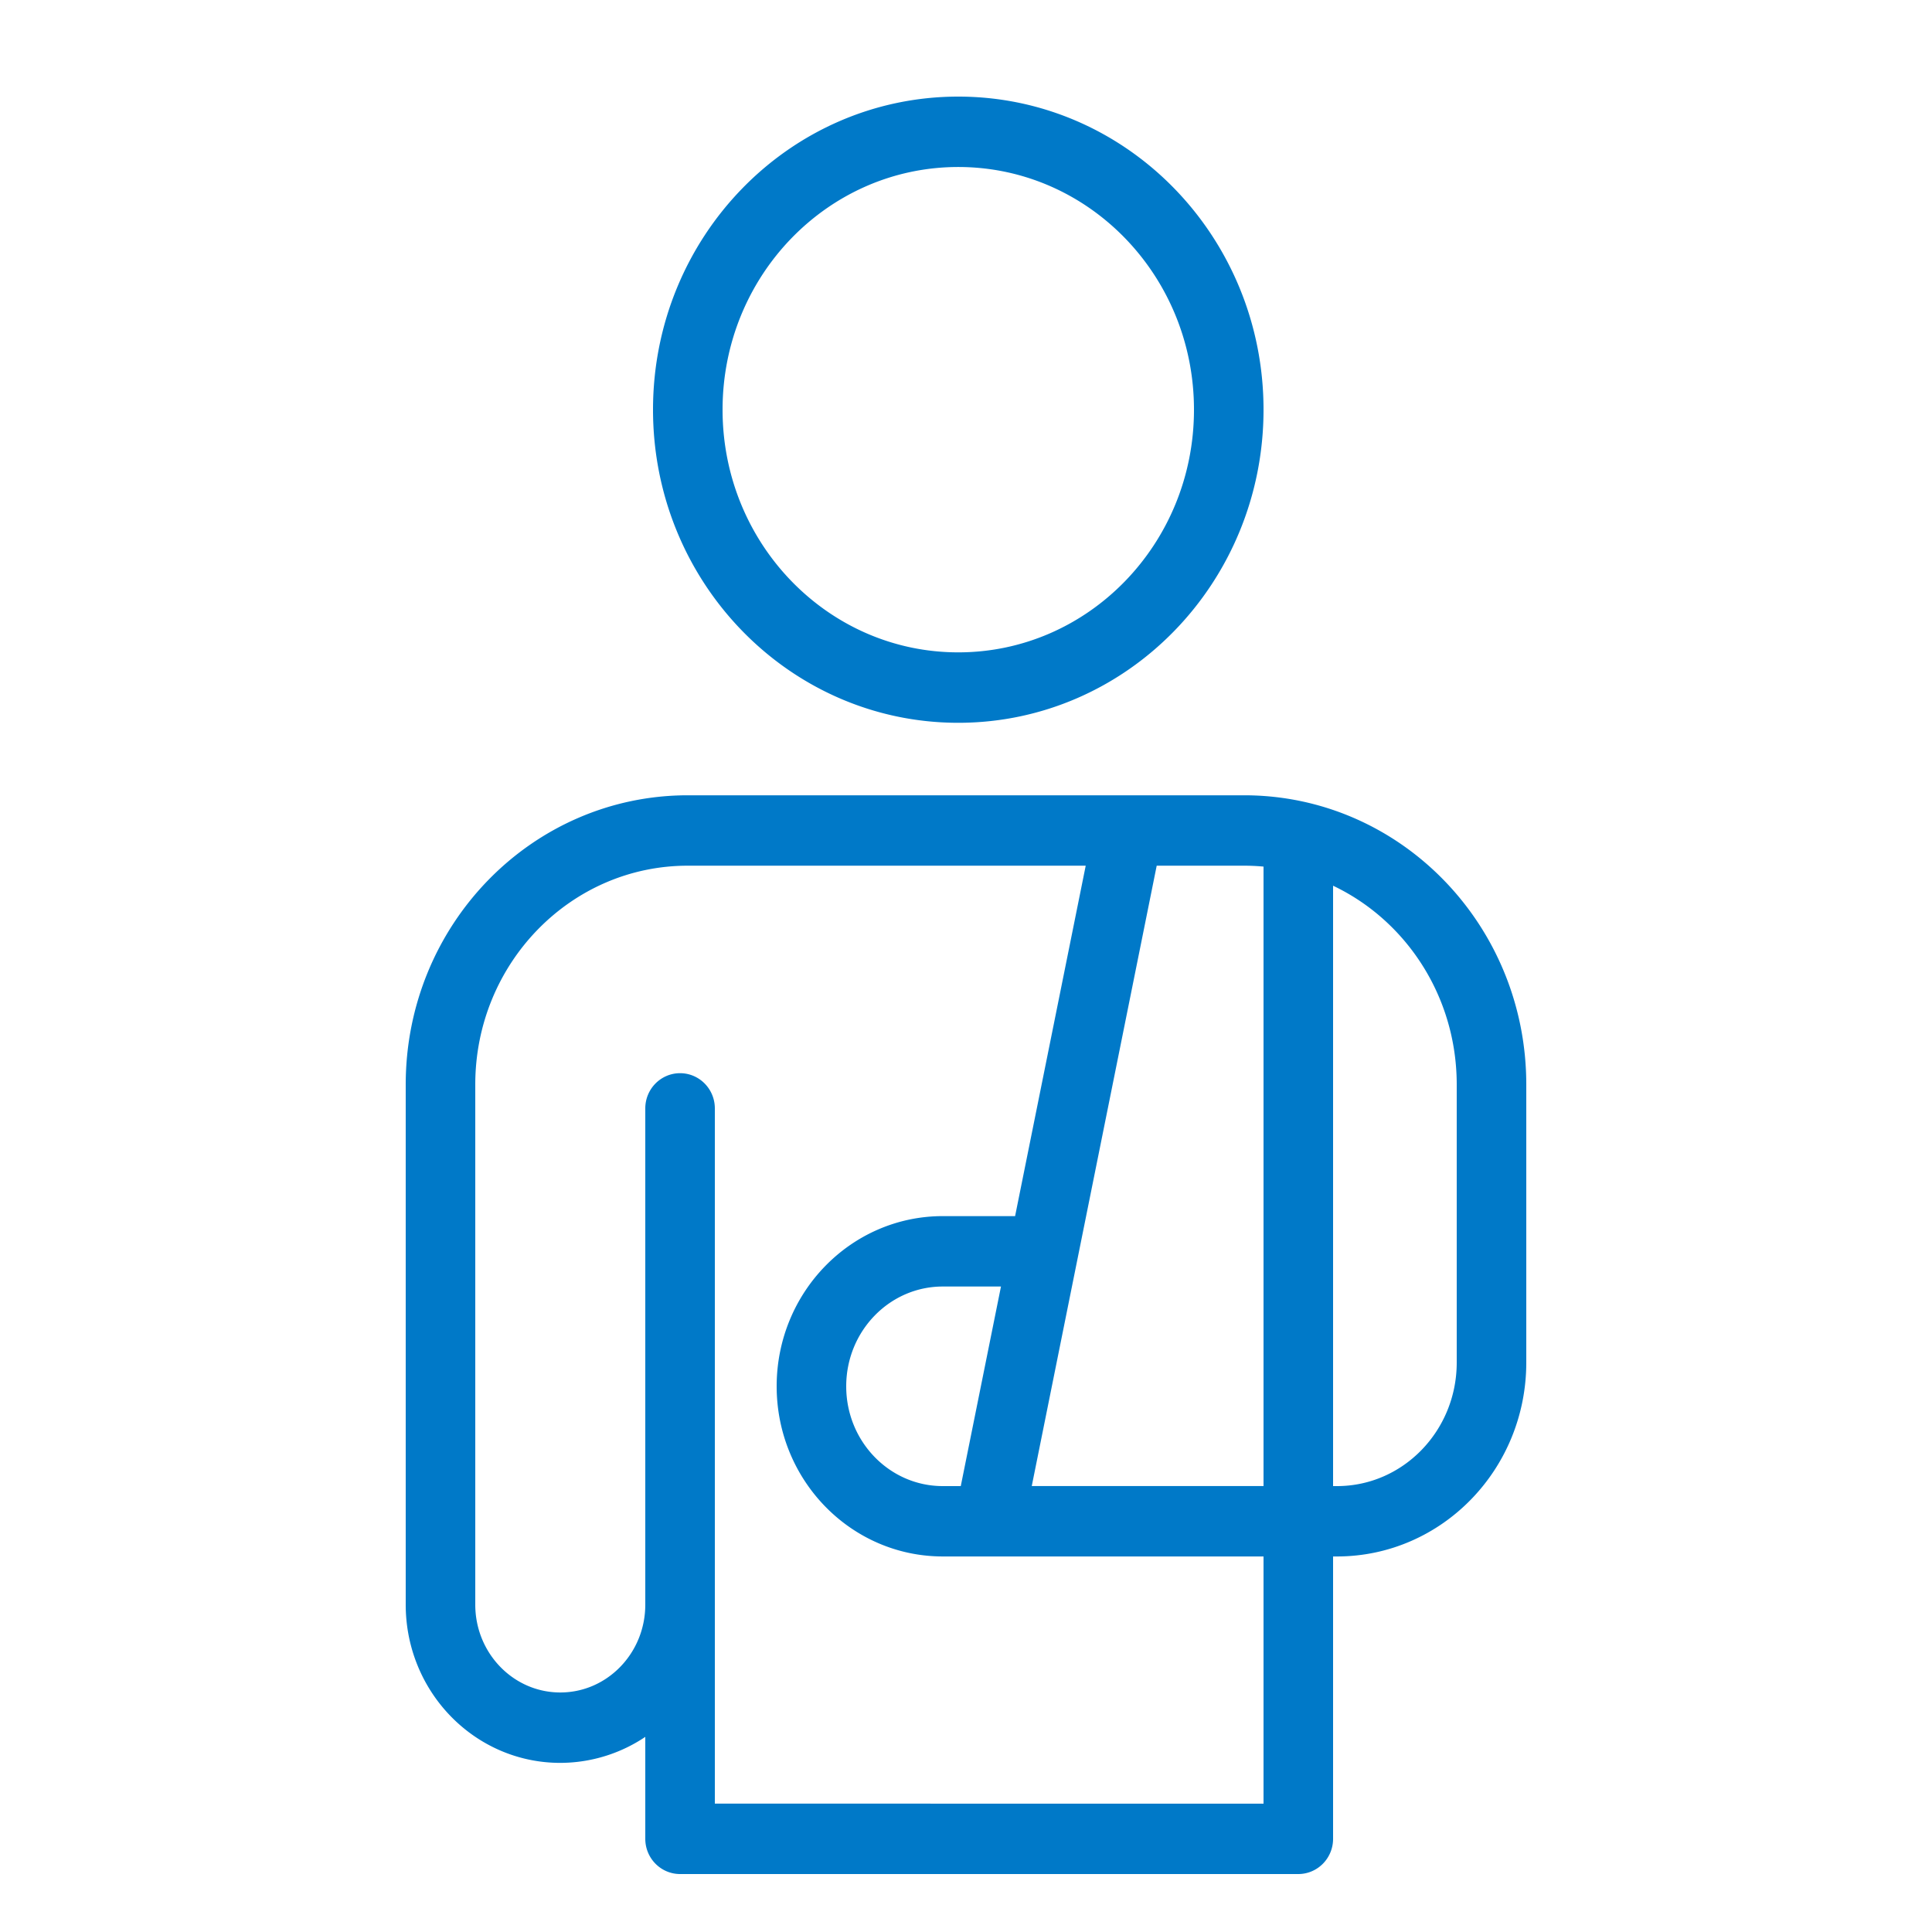
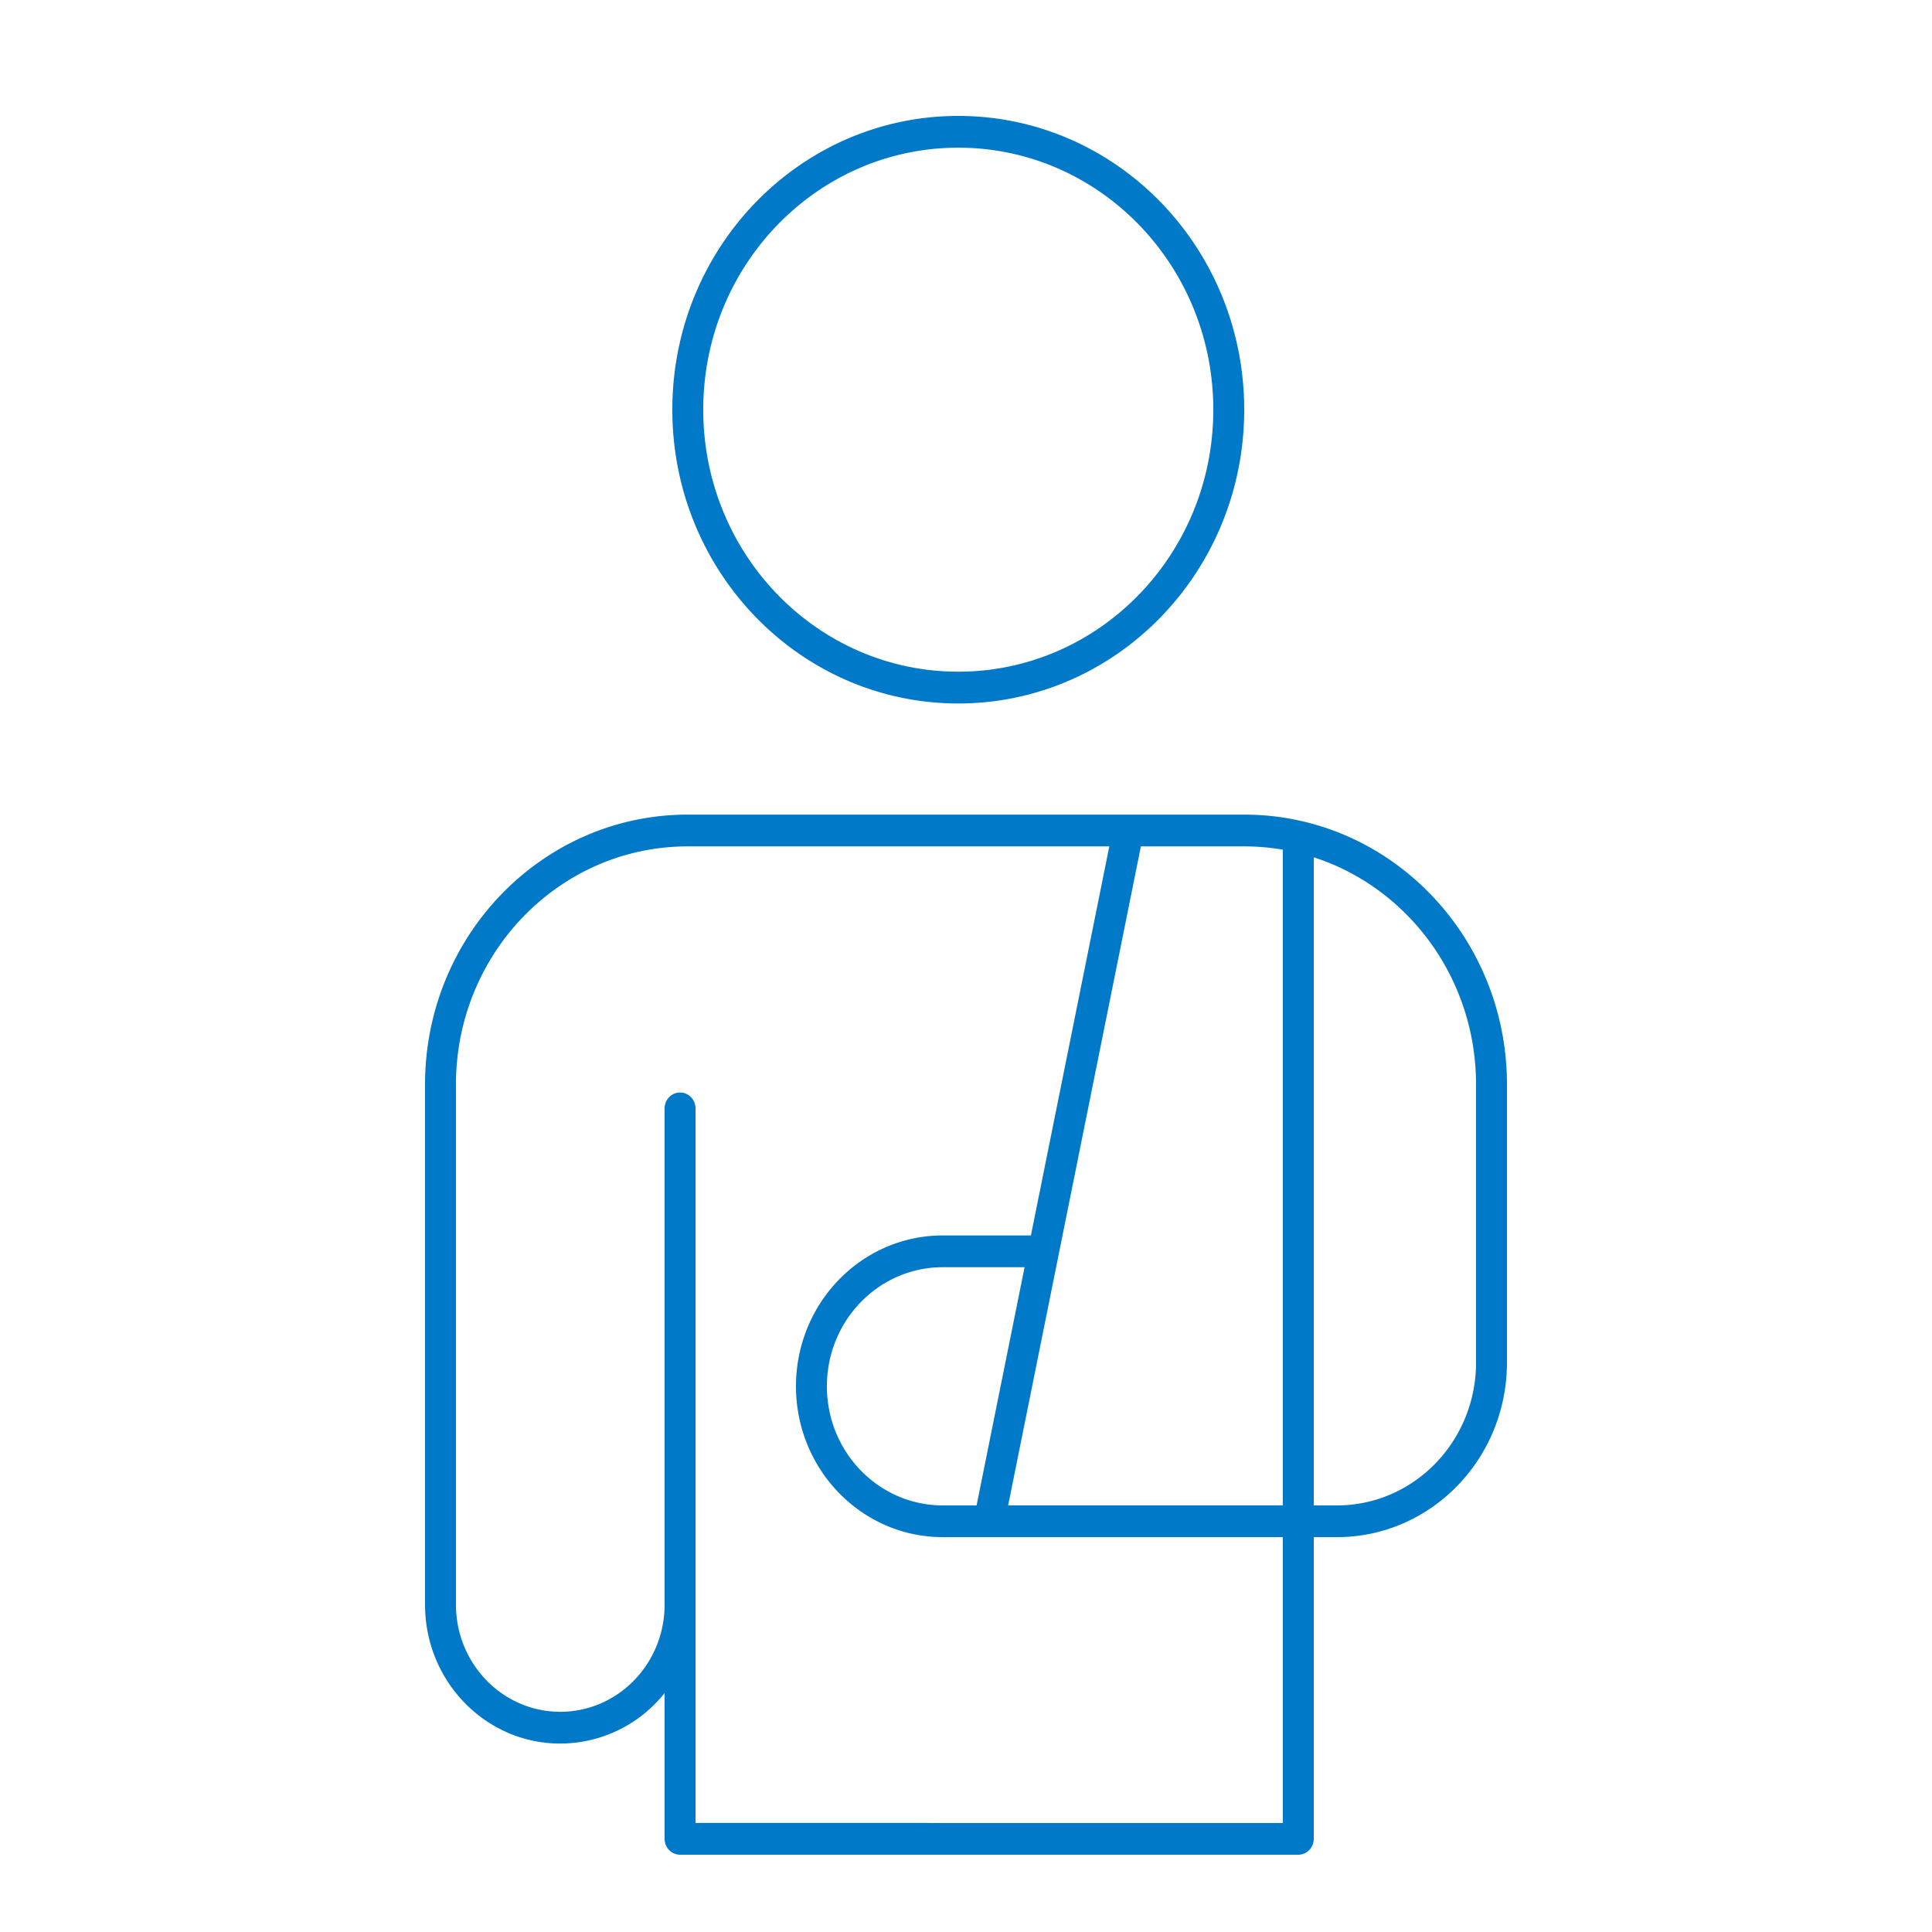
<svg xmlns="http://www.w3.org/2000/svg" width="50" height="50" fill="none">
  <path fill-rule="evenodd" clip-rule="evenodd" d="M32.2 10.603c0 4.199-3.313 7.603-7.4 7.603s-7.4-3.404-7.4-7.603C17.4 6.403 20.713 3 24.8 3s7.4 3.404 7.4 7.603Zm-.8 0c0 3.745-2.955 6.78-6.6 6.78-3.645 0-6.6-3.035-6.6-6.78s2.955-6.781 6.6-6.781c3.645 0 6.6 3.036 6.6 6.78ZM29.192 21.082H17.8c-3.756 0-6.8 3.128-6.8 6.986v13.46c0 1.985 1.567 3.595 3.5 3.595a3.458 3.458 0 0 0 2.7-1.307v3.773c0 .227.18.411.4.411h16c.22 0 .4-.184.4-.411v-7.808h.6c2.43 0 4.4-2.024 4.4-4.52v-7.193c0-3.858-3.044-6.986-6.8-6.986h-3.008Zm3.008.822c.34 0 .675.03 1 .085v16.97h-7.109l3.435-17.055H32.2Zm-3.491 0L26.68 31.973H24.4c-2.099 0-3.8 1.748-3.8 3.904 0 2.156 1.701 3.904 3.8 3.904H33.2v7.397H18V28.685c0-.227-.18-.411-.4-.411-.22 0-.4.184-.4.41v12.843c0 1.532-1.209 2.774-2.7 2.774s-2.7-1.242-2.7-2.774V28.068c0-3.404 2.686-6.164 6-6.164h10.909ZM25.274 38.96l1.242-6.165H24.4c-1.657 0-3 1.38-3 3.083 0 1.702 1.343 3.082 3 3.082h.874ZM34 22.186V38.96h.6c1.988 0 3.6-1.656 3.6-3.699V28.07c0-2.76-1.766-5.097-4.2-5.883Z" fill="#0079C8" />
-   <path clip-rule="evenodd" d="M32.2 10.603c0 4.199-3.313 7.603-7.4 7.603s-7.4-3.404-7.4-7.603C17.4 6.403 20.713 3 24.8 3s7.4 3.404 7.4 7.603Zm-.8 0c0 3.745-2.955 6.78-6.6 6.78-3.645 0-6.6-3.035-6.6-6.78s2.955-6.781 6.6-6.781c3.645 0 6.6 3.036 6.6 6.78ZM29.192 21.082H17.8c-3.756 0-6.8 3.128-6.8 6.986v13.46c0 1.985 1.567 3.595 3.5 3.595a3.458 3.458 0 0 0 2.7-1.307v3.773c0 .227.18.411.4.411h16c.22 0 .4-.184.4-.411v-7.808h.6c2.43 0 4.4-2.024 4.4-4.52v-7.193c0-3.858-3.044-6.986-6.8-6.986h-3.008Zm3.008.822c.34 0 .675.03 1 .085v16.97h-7.109l3.435-17.055H32.2Zm-3.491 0L26.68 31.973H24.4c-2.099 0-3.8 1.748-3.8 3.904 0 2.156 1.701 3.904 3.8 3.904H33.2v7.397H18V28.685c0-.227-.18-.411-.4-.411-.22 0-.4.184-.4.41v12.843c0 1.532-1.209 2.774-2.7 2.774s-2.7-1.242-2.7-2.774V28.068c0-3.404 2.686-6.164 6-6.164h10.909ZM25.274 38.96l1.242-6.165H24.4c-1.657 0-3 1.38-3 3.083 0 1.702 1.343 3.082 3 3.082h.874ZM34 22.186V38.96h.6c1.988 0 3.6-1.656 3.6-3.699V28.07c0-2.76-1.766-5.097-4.2-5.883Z" stroke="#0079C8" stroke-linecap="round" stroke-linejoin="round" />
</svg>